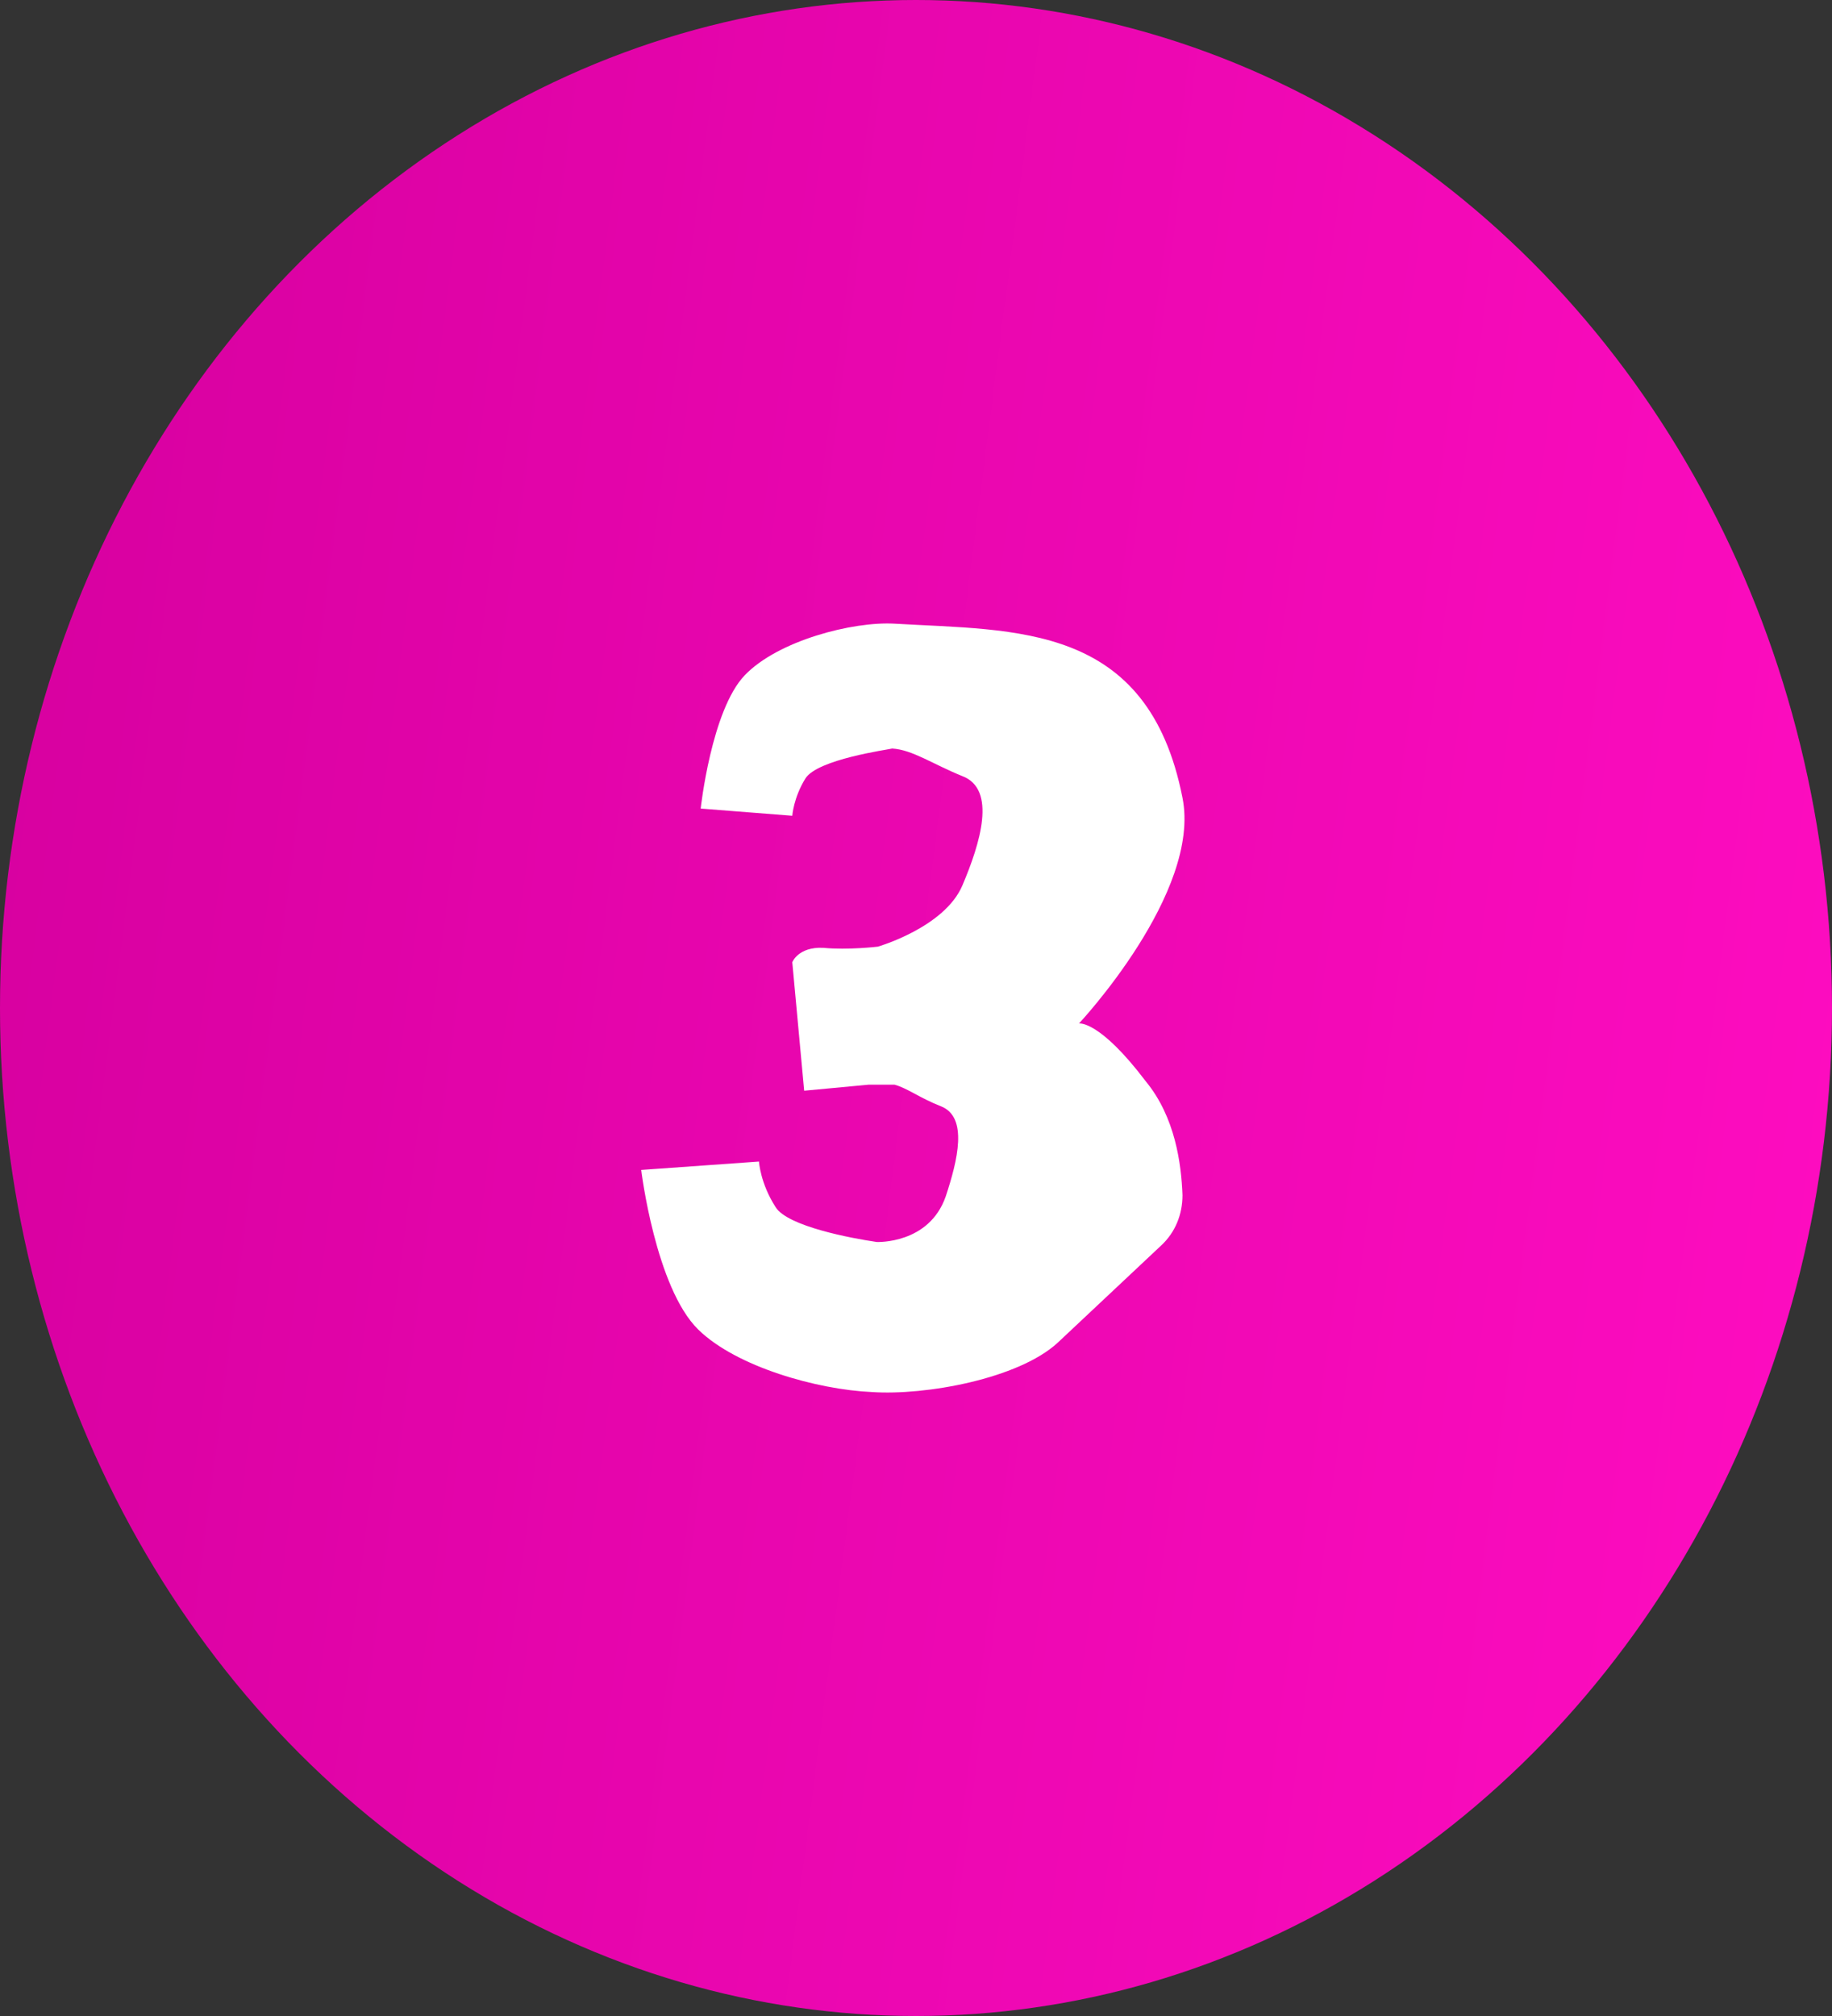
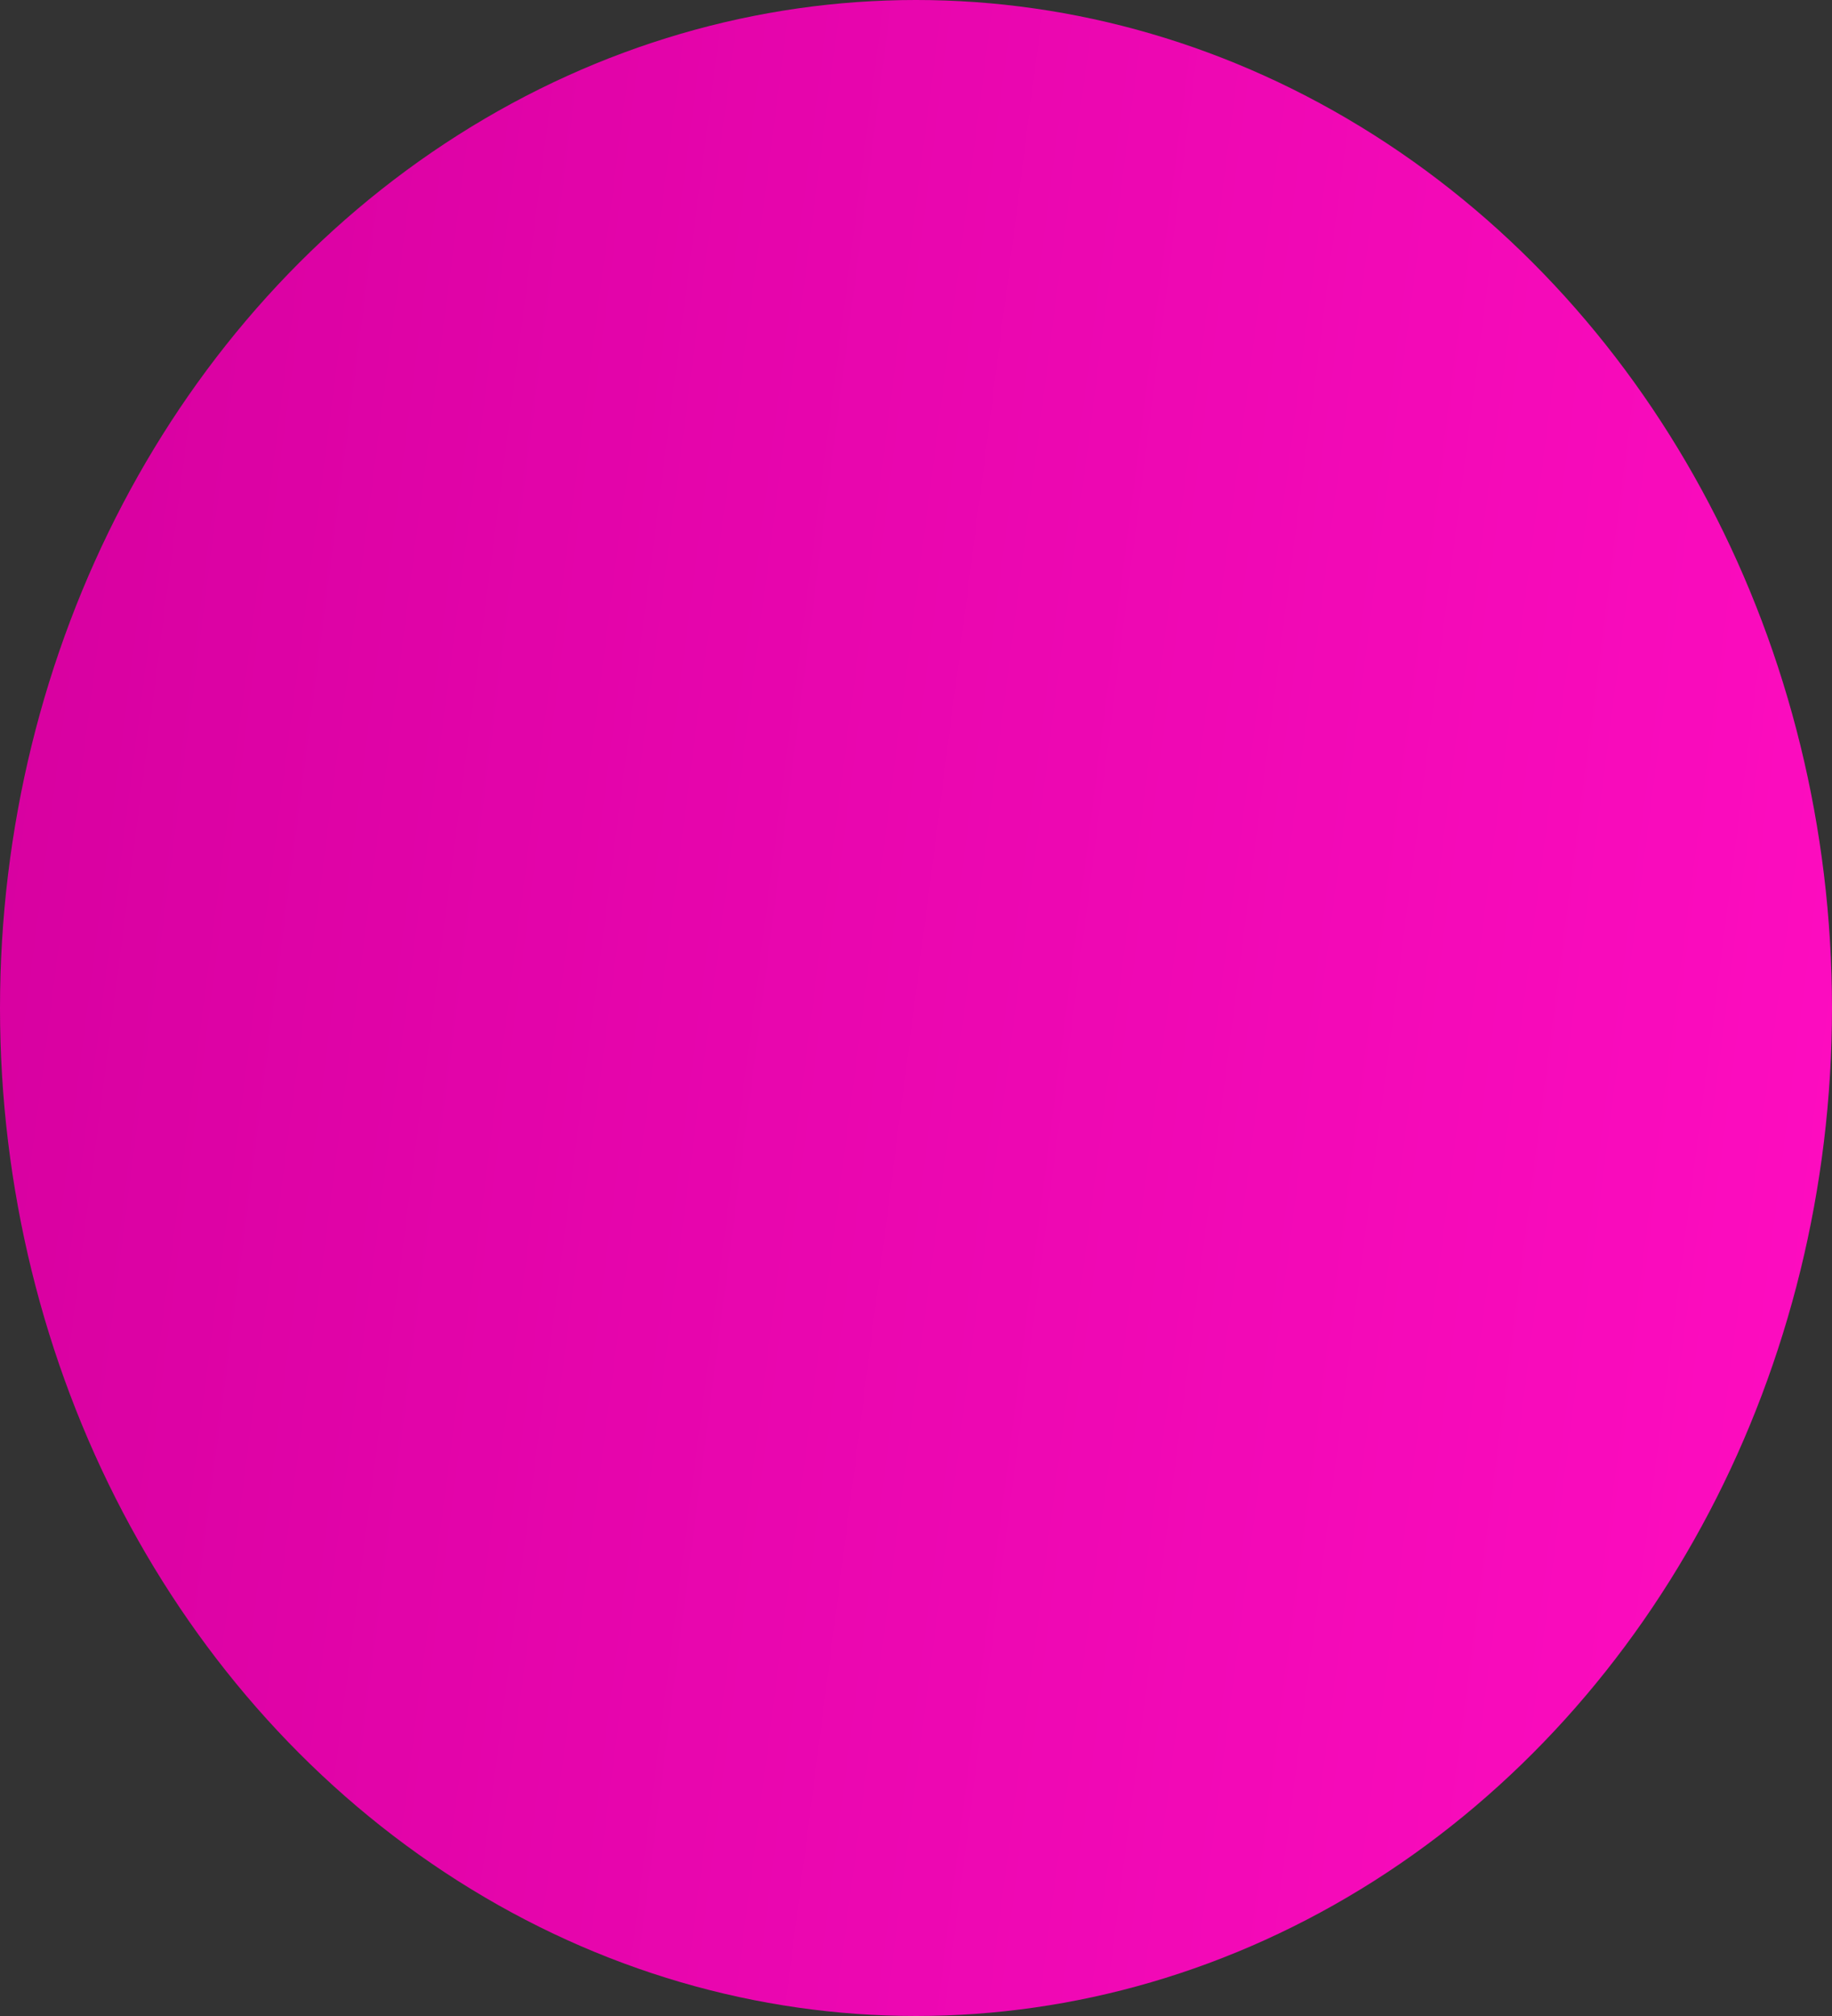
<svg xmlns="http://www.w3.org/2000/svg" width="100" height="110" viewBox="0 0 100 110" fill="none">
  <rect x="0" y="0" width="100" height="110" fill="#333333" stroke="none" />
  <ellipse cx="50" cy="55" rx="50" ry="55" fill="url(#paint0_linear_6_17557)" />
-   <path d="M58.897 55.844C58.897 55.844 65.585 48.704 64.546 43.529C62.663 33.965 55.455 34.423 48.832 34.03C46.559 33.899 42.468 34.947 40.65 36.847C38.831 38.747 38.247 44.118 38.247 44.118L43.247 44.511C43.247 44.511 43.312 43.529 43.961 42.48C44.611 41.432 48.442 40.908 48.702 40.843C49.806 40.908 50.91 41.694 52.533 42.349C54.416 43.07 53.507 46.018 52.533 48.311C51.559 50.603 47.922 51.652 47.922 51.652C47.922 51.652 46.299 51.848 44.935 51.717C43.572 51.652 43.247 52.503 43.247 52.503L43.896 59.513L47.403 59.185H48.832C49.546 59.382 50.195 59.906 51.364 60.364C52.858 60.954 52.273 63.312 51.624 65.277C50.715 67.898 47.858 67.767 47.858 67.767C46.494 67.57 42.987 66.915 42.338 65.867C41.494 64.557 41.429 63.378 41.429 63.378L35 63.836C35 63.836 35.779 70.256 38.117 72.549C40.195 74.579 44.611 75.824 47.598 75.955C50.52 76.152 55.585 75.234 57.728 73.269L63.377 67.963C64.157 67.243 64.546 66.26 64.546 65.212C64.481 63.509 64.157 60.954 62.533 58.989C60.001 55.648 58.897 55.844 58.897 55.844Z" fill="white" />
  <defs>
    <linearGradient id="paint0_linear_6_17557" x1="0.353" y1="-1.327" x2="112.096" y2="13.09" gradientUnits="userSpaceOnUse">
      <stop stop-color="#D6009F" />
      <stop offset="1" stop-color="#FF0DC1" />
    </linearGradient>
  </defs>
</svg>